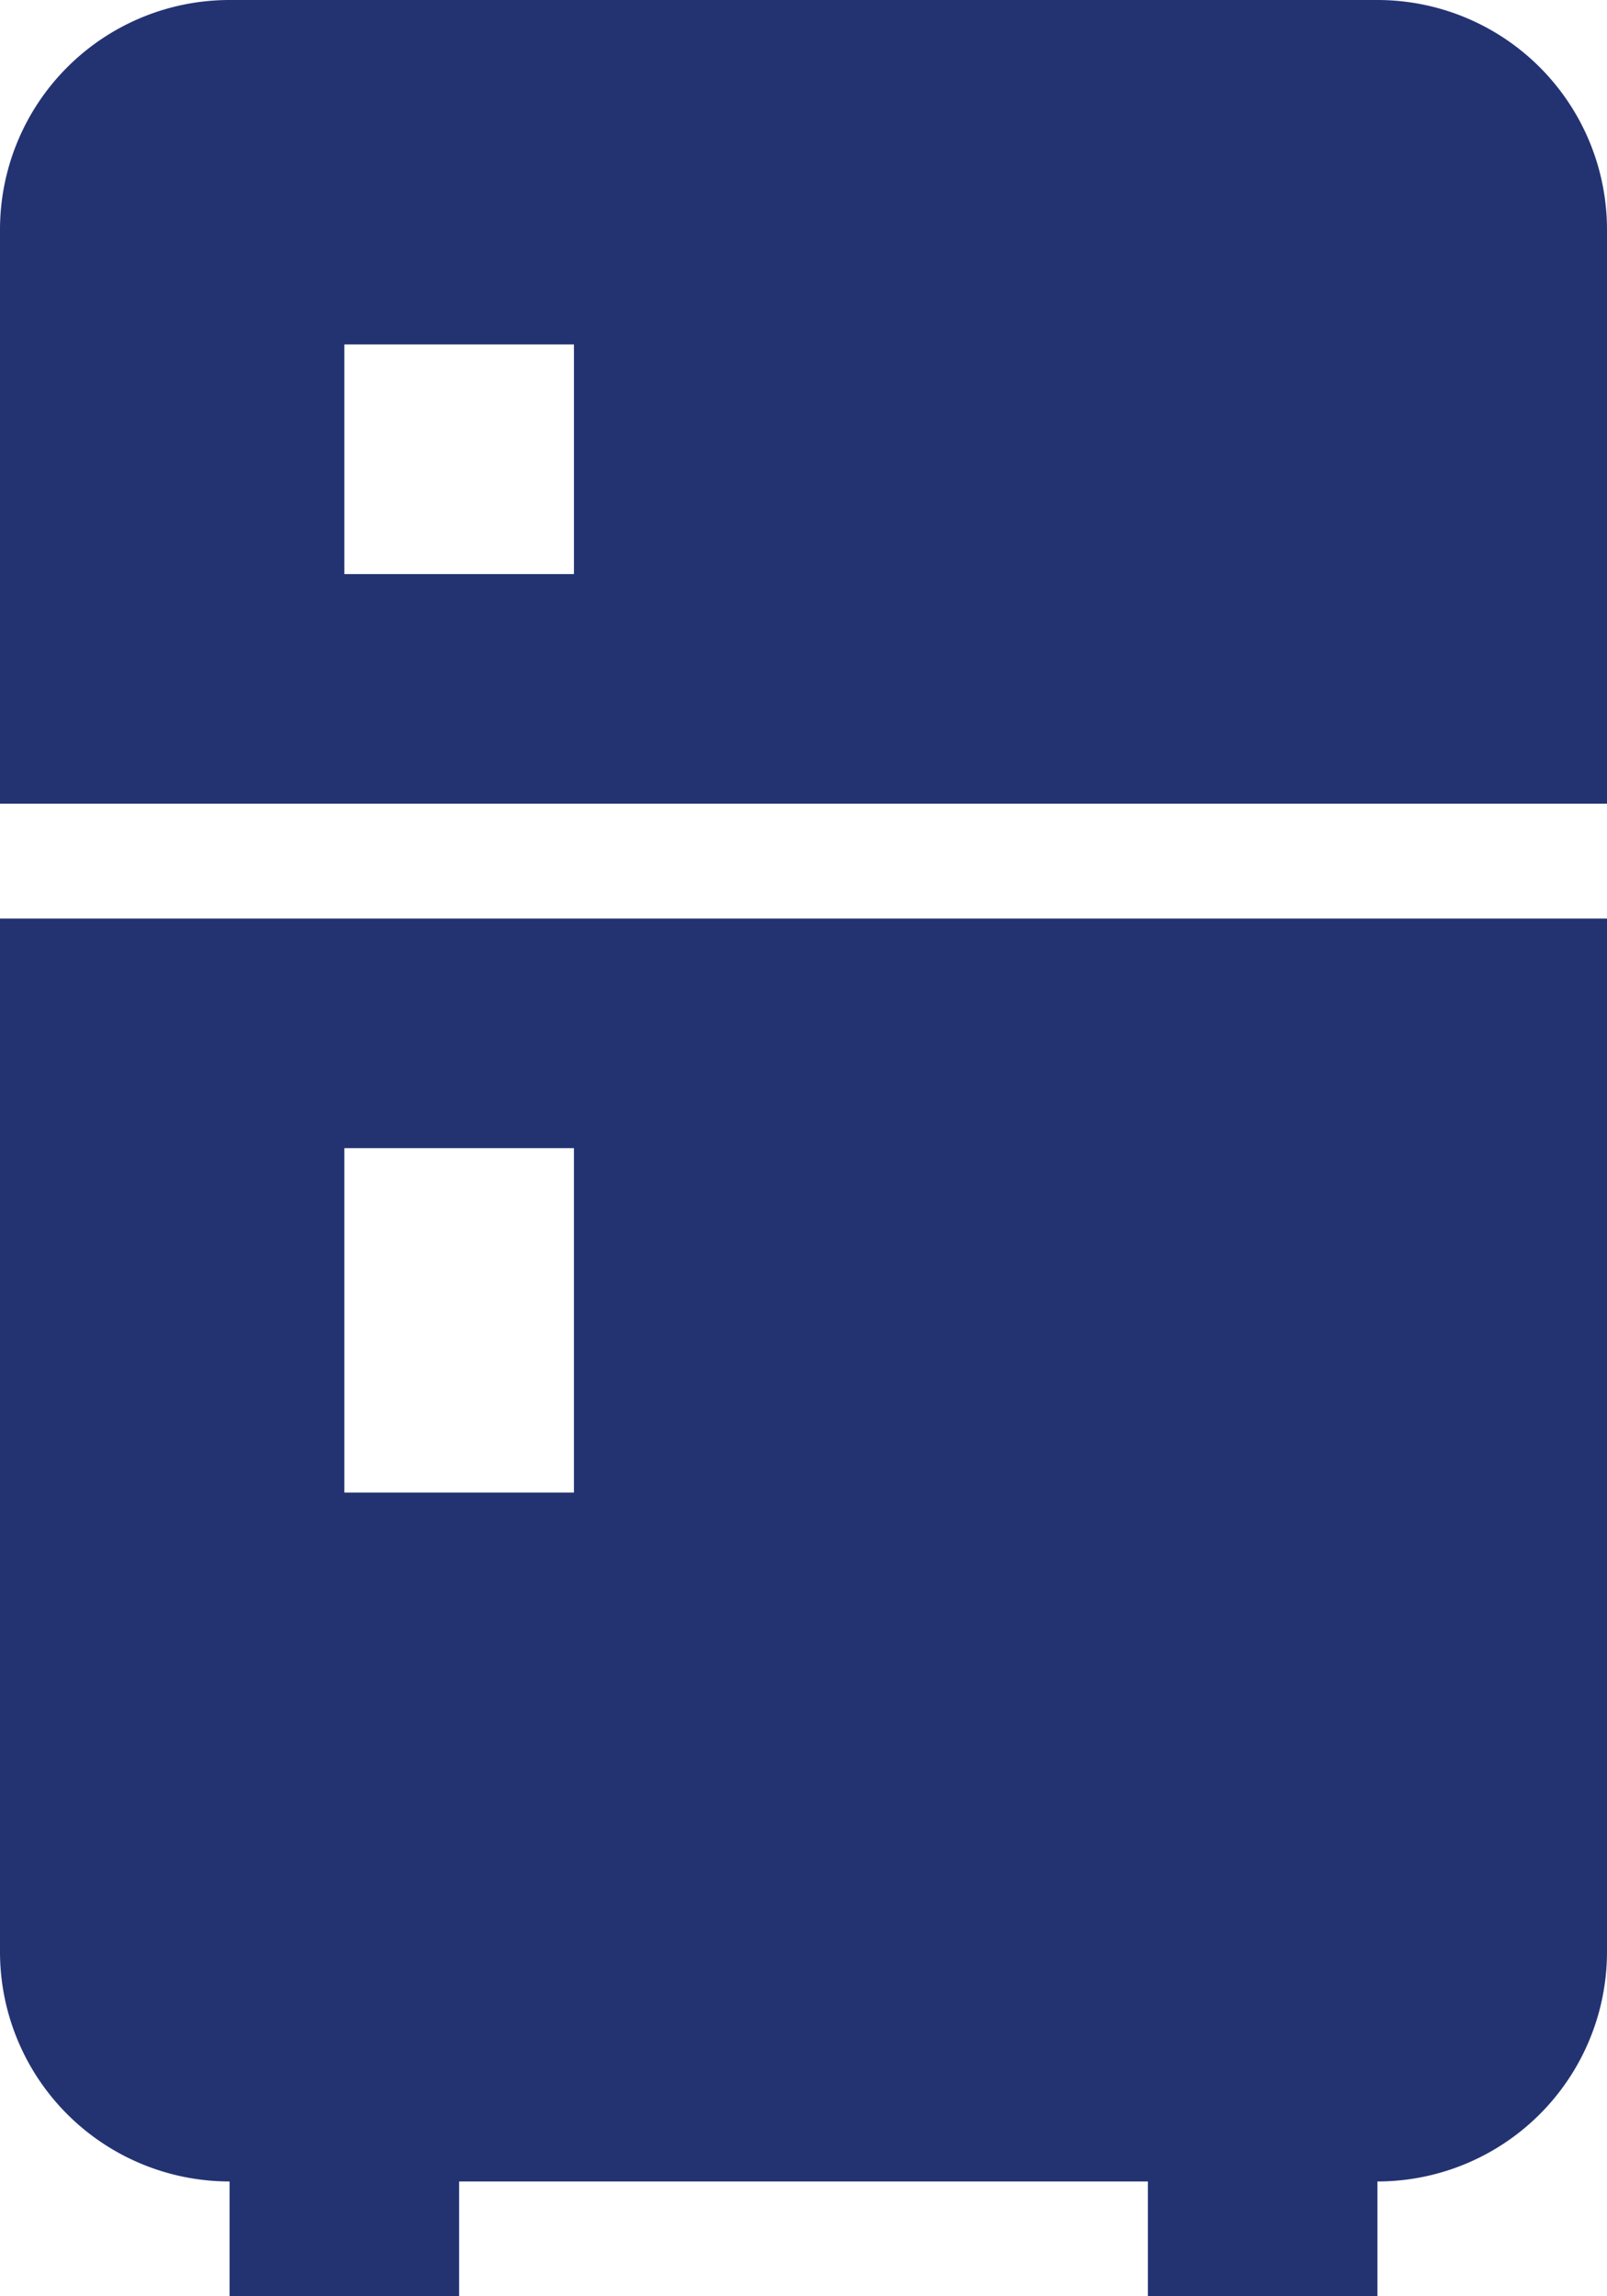
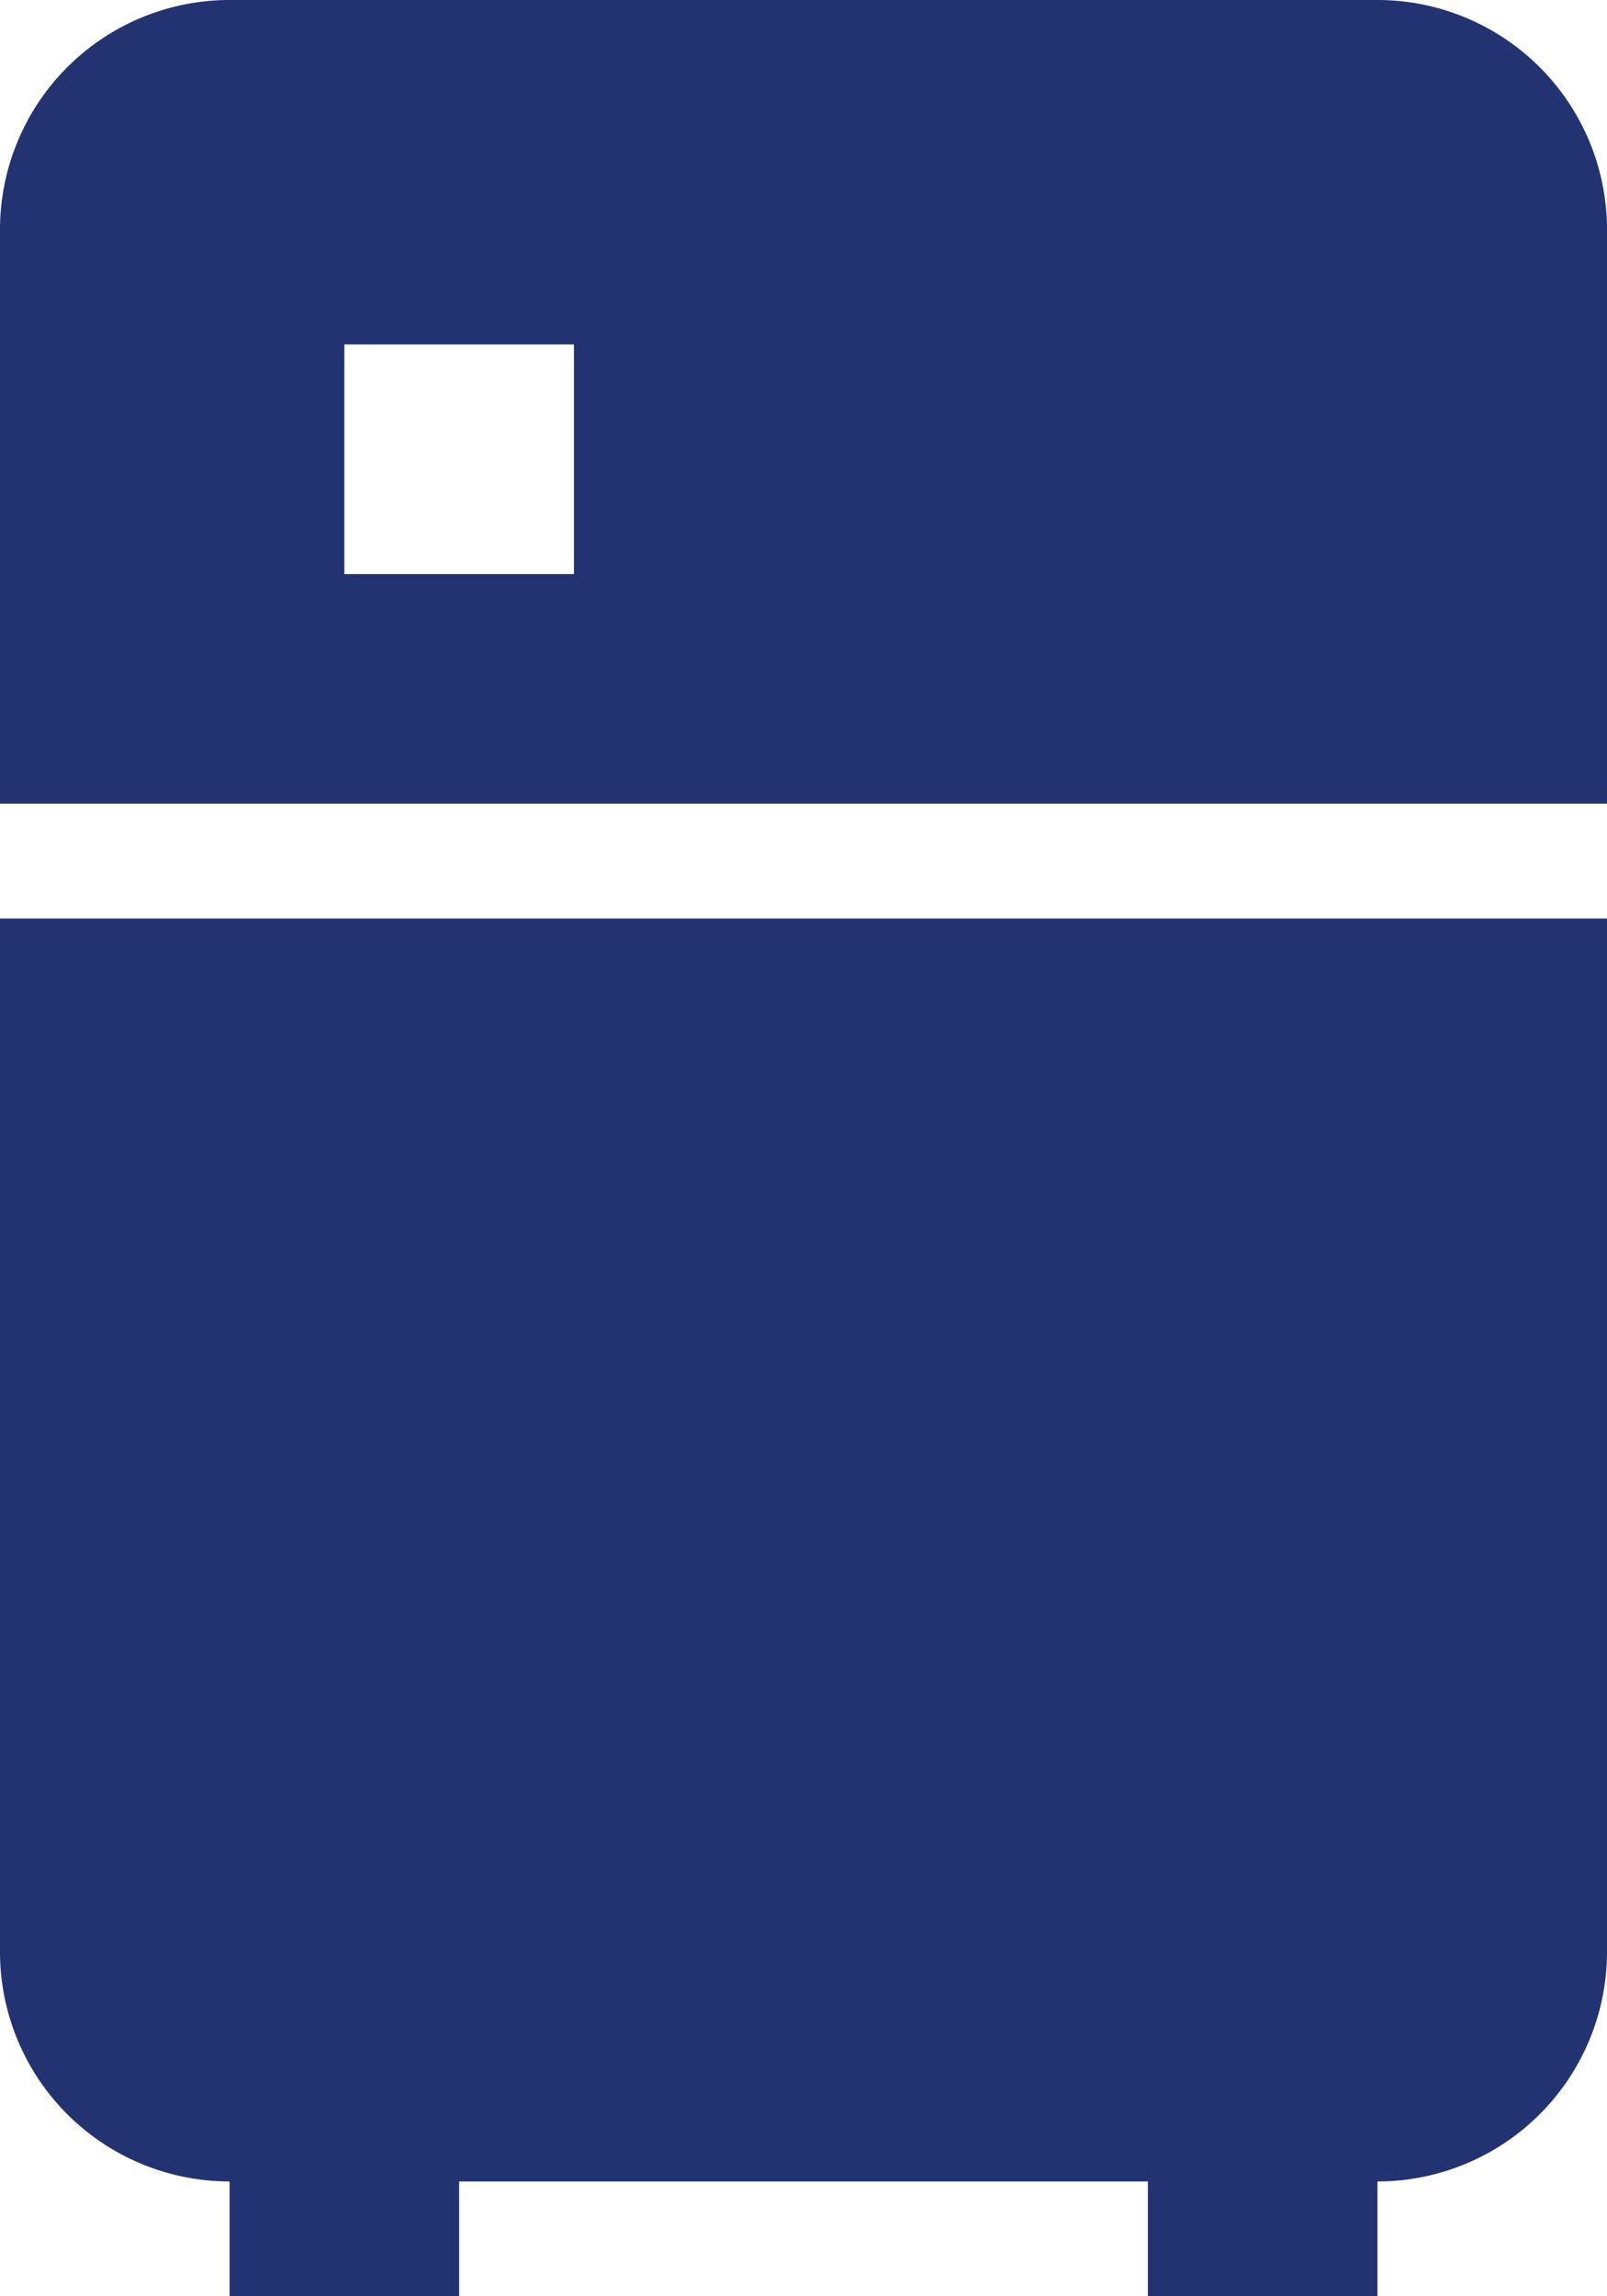
<svg xmlns="http://www.w3.org/2000/svg" xmlns:ns1="http://sodipodi.sourceforge.net/DTD/sodipodi-0.dtd" xmlns:ns2="http://www.inkscape.org/namespaces/inkscape" version="1.1" width="17.5" height="25" viewBox="0 0 17.5 25" id="svg17972" ns1:docname="fridge.svg" ns2:version="1.3 (0e150ed6c4, 2023-07-21)">
  <defs id="defs17976" />
  <ns1:namedview pagecolor="#ffffff" bordercolor="#666666" borderopacity="1" objecttolerance="10" gridtolerance="10" guidetolerance="10" ns2:pageopacity="0" ns2:pageshadow="2" ns2:window-width="3840" ns2:window-height="2080" id="namedview17974" showgrid="false" ns2:zoom="42" ns2:cx="7.0119048" ns2:cy="9.9880952" ns2:window-x="-11" ns2:window-y="-11" ns2:window-maximized="1" ns2:current-layer="svg17972" ns2:showpageshadow="2" ns2:pagecheckerboard="0" ns2:deskcolor="#d1d1d1" />
-   <path d="M 2.5,0 H 15 a 2.5,2.5 0 0 1 2.5,2.5 V 8.75 H 0 V 2.5 A 2.5,2.5 0 0 1 2.5,0 m 15,21.25 A 2.5,2.5 0 0 1 15,23.75 V 25 H 12.5 V 23.75 H 5 V 25 H 2.5 V 23.75 A 2.5,2.5 0 0 1 0,21.25 V 10 H 17.5 V 21.25 M 3.75,3.75 v 2.5 h 2.5 v -2.5 h -2.5 m 0,8.75 v 3.75 h 2.5 V 12.5 Z" id="path17970" style="stroke-width:1.25;fill:#233372;fill-opacity:1" />
+   <path d="M 2.5,0 H 15 a 2.5,2.5 0 0 1 2.5,2.5 V 8.75 H 0 V 2.5 A 2.5,2.5 0 0 1 2.5,0 m 15,21.25 A 2.5,2.5 0 0 1 15,23.75 V 25 H 12.5 V 23.75 H 5 V 25 H 2.5 V 23.75 A 2.5,2.5 0 0 1 0,21.25 V 10 H 17.5 V 21.25 M 3.75,3.75 v 2.5 h 2.5 v -2.5 h -2.5 m 0,8.75 v 3.75 V 12.5 Z" id="path17970" style="stroke-width:1.25;fill:#233372;fill-opacity:1" />
</svg>